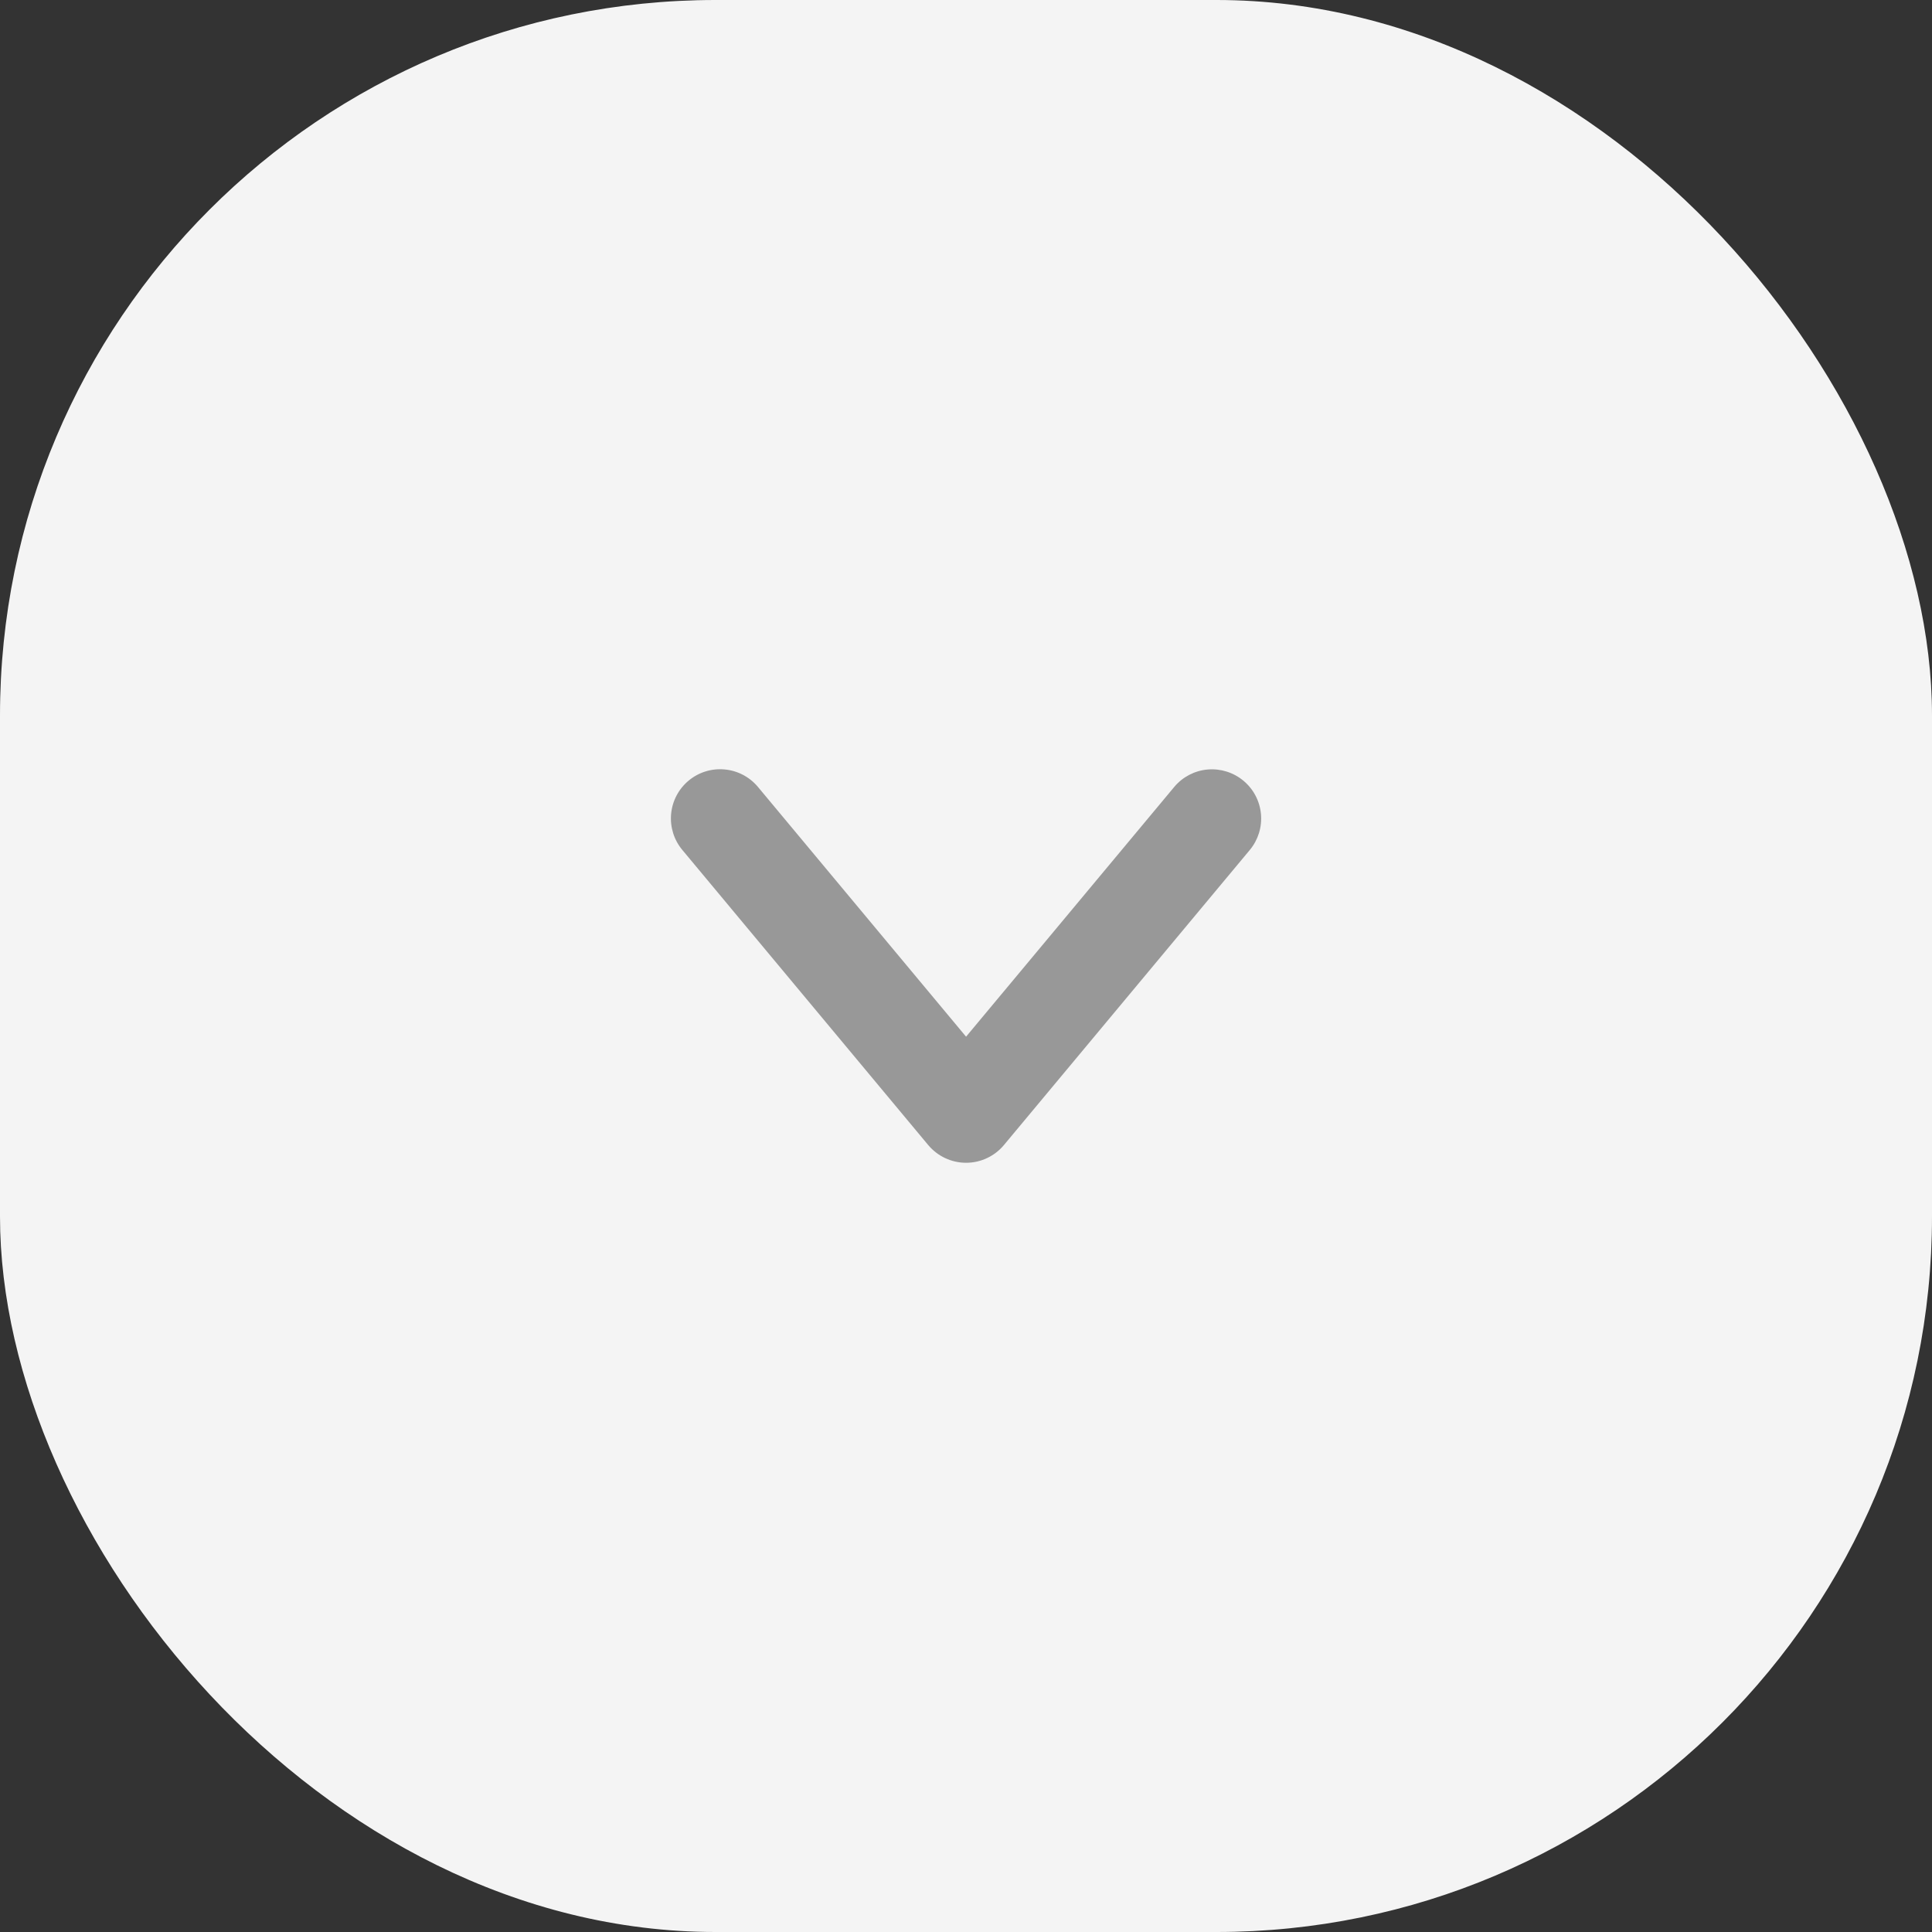
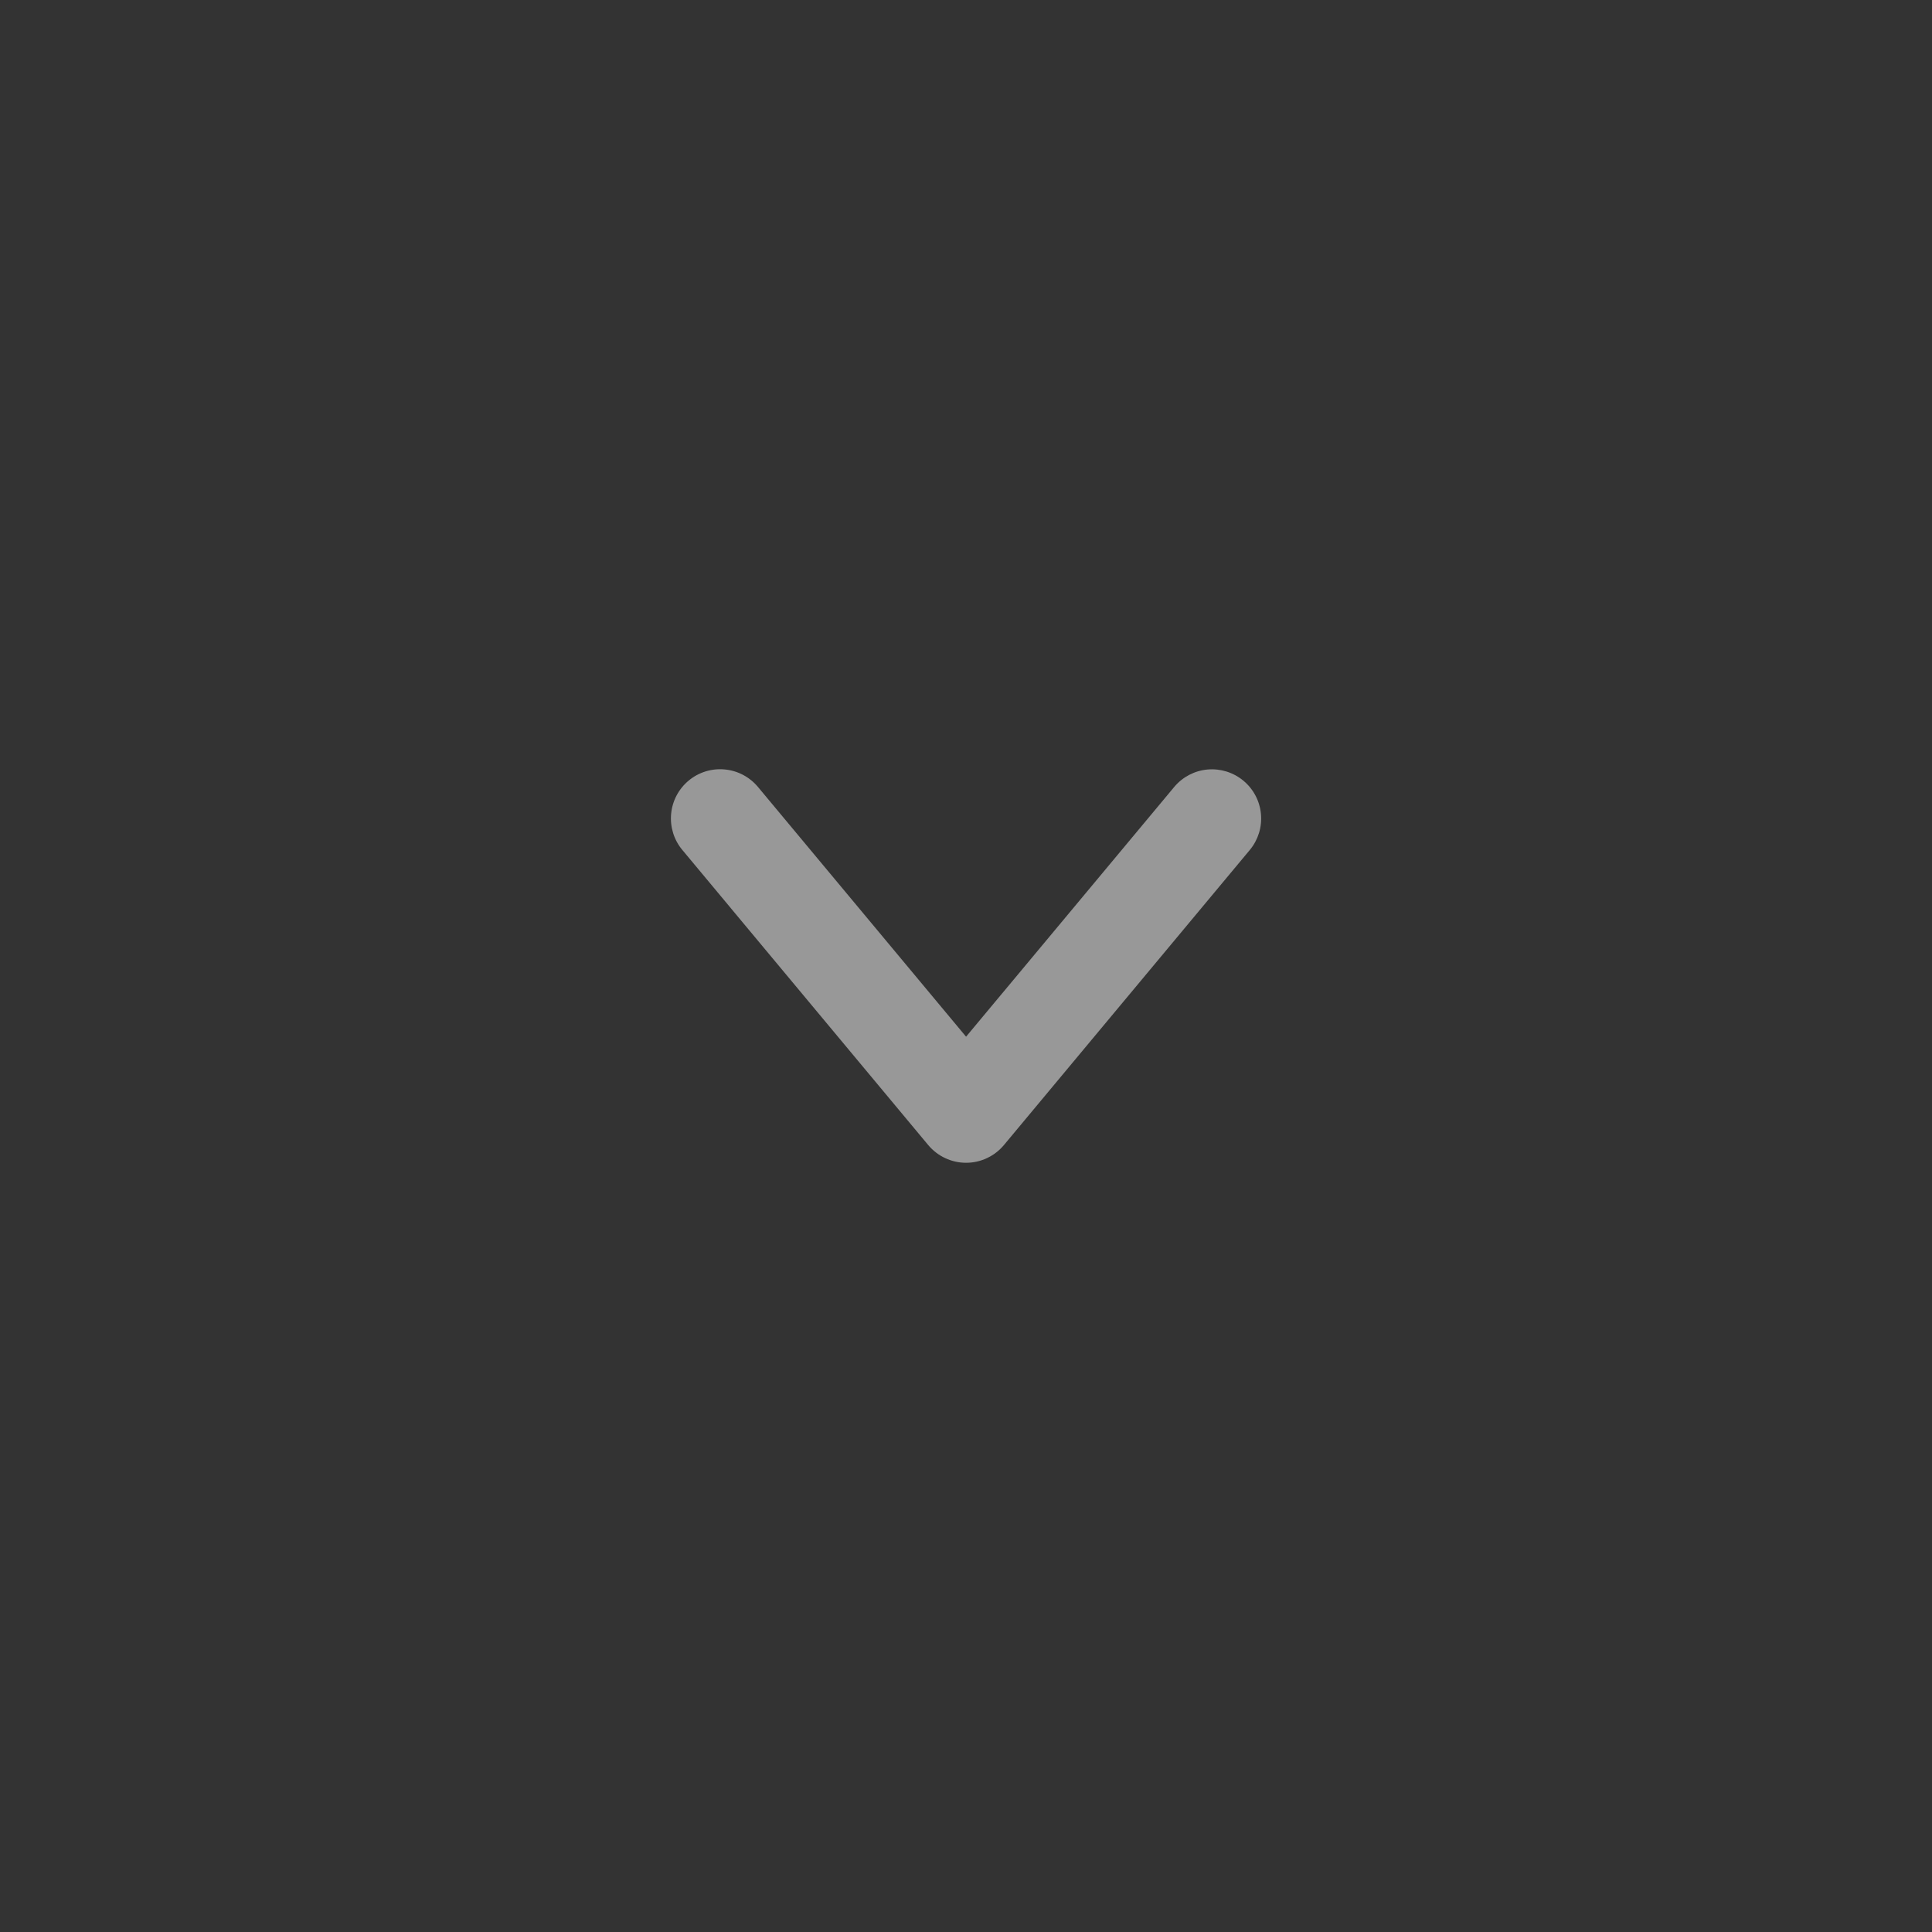
<svg xmlns="http://www.w3.org/2000/svg" width="54" height="54" viewBox="0 0 54 54" fill="none">
  <rect x="0" y="0" width="54" height="54" fill="#333333" stroke="none" />
-   <rect x="54" y="54" width="54" height="54" rx="20" transform="rotate(-180 54 54)" fill="#F4F4F4" />
  <path d="M28.059 32.006L34.934 23.755C35.166 23.475 35.278 23.114 35.244 22.752C35.211 22.389 35.035 22.055 34.755 21.822C34.475 21.589 34.115 21.476 33.752 21.508C33.39 21.54 33.055 21.715 32.821 21.994L27.002 28.976L21.184 21.994C20.95 21.714 20.615 21.538 20.251 21.506C19.888 21.473 19.527 21.585 19.247 21.819C18.967 22.052 18.791 22.387 18.758 22.751C18.725 23.114 18.837 23.475 19.07 23.755L25.945 32.006C26.075 32.16 26.236 32.285 26.419 32.37C26.602 32.456 26.801 32.5 27.002 32.5C27.204 32.5 27.403 32.456 27.585 32.37C27.768 32.285 27.93 32.16 28.059 32.006Z" fill="#989898" />
</svg>